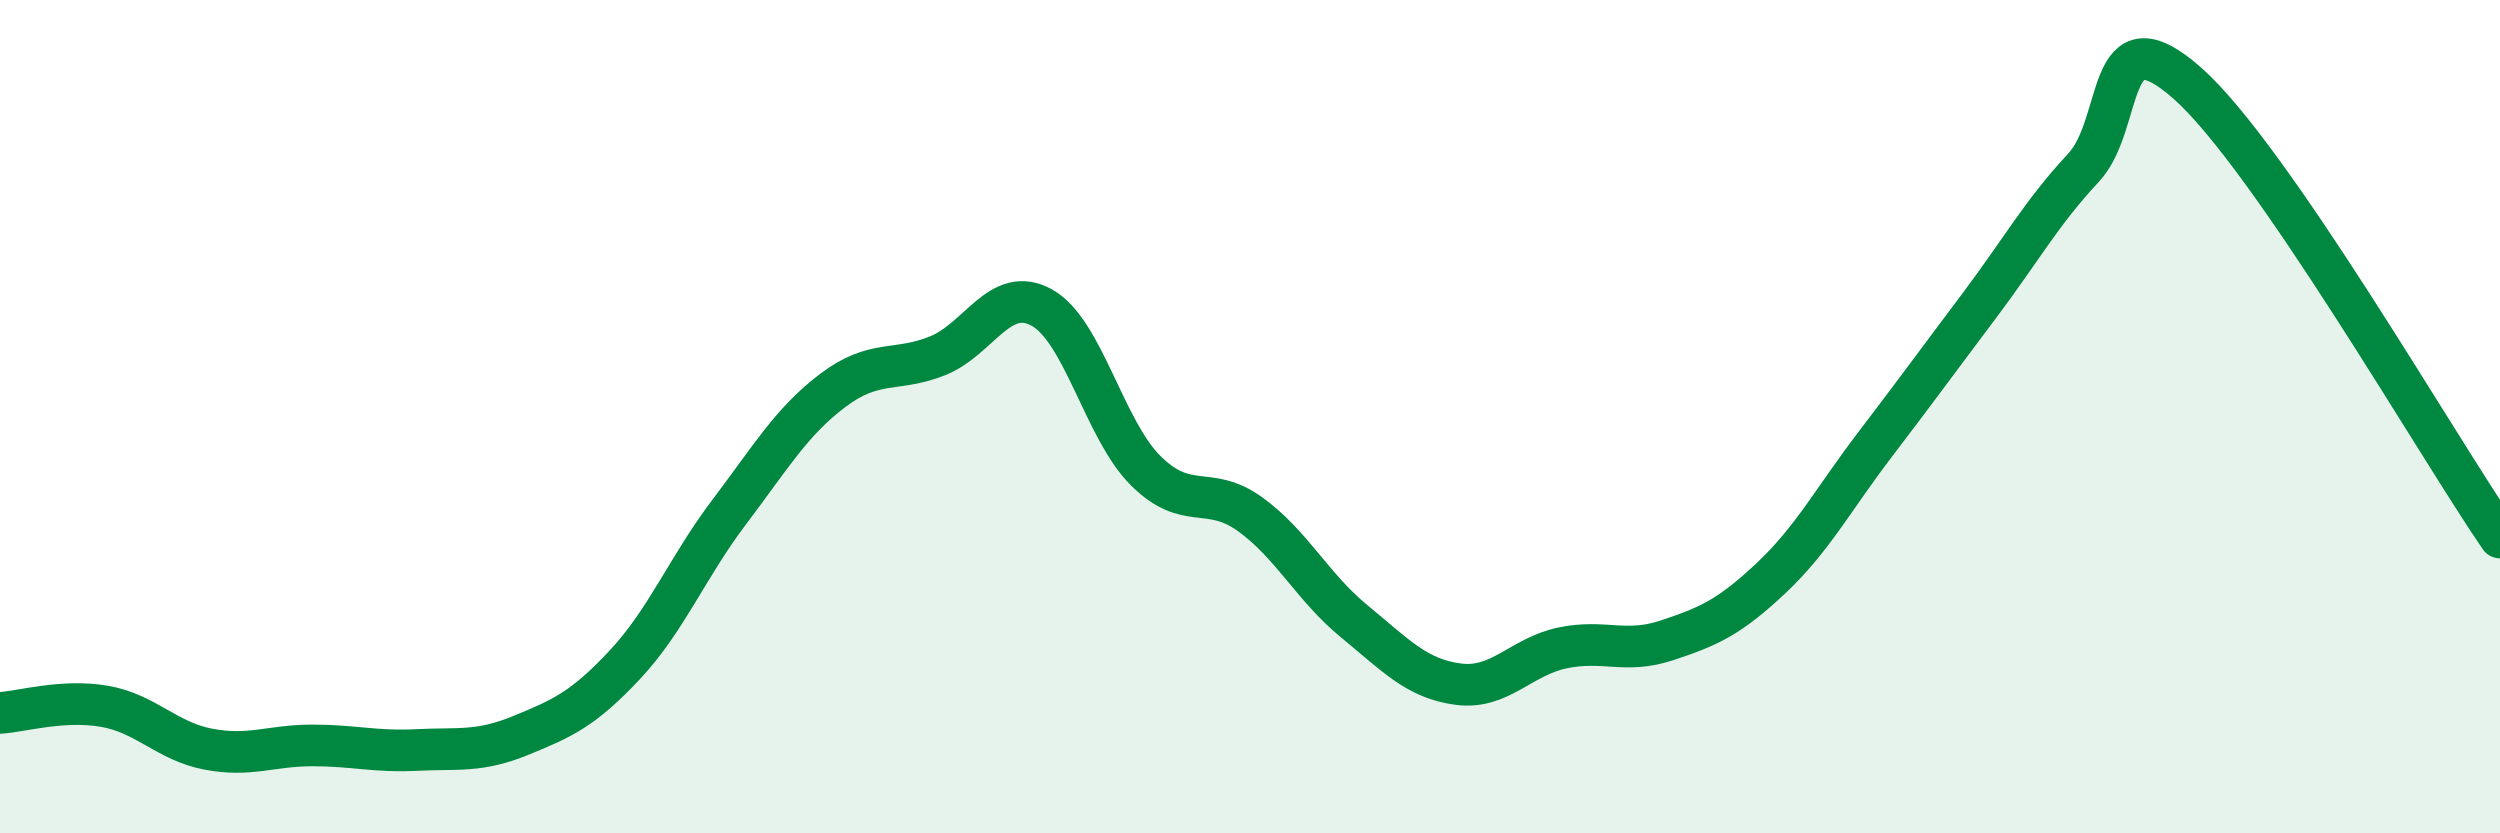
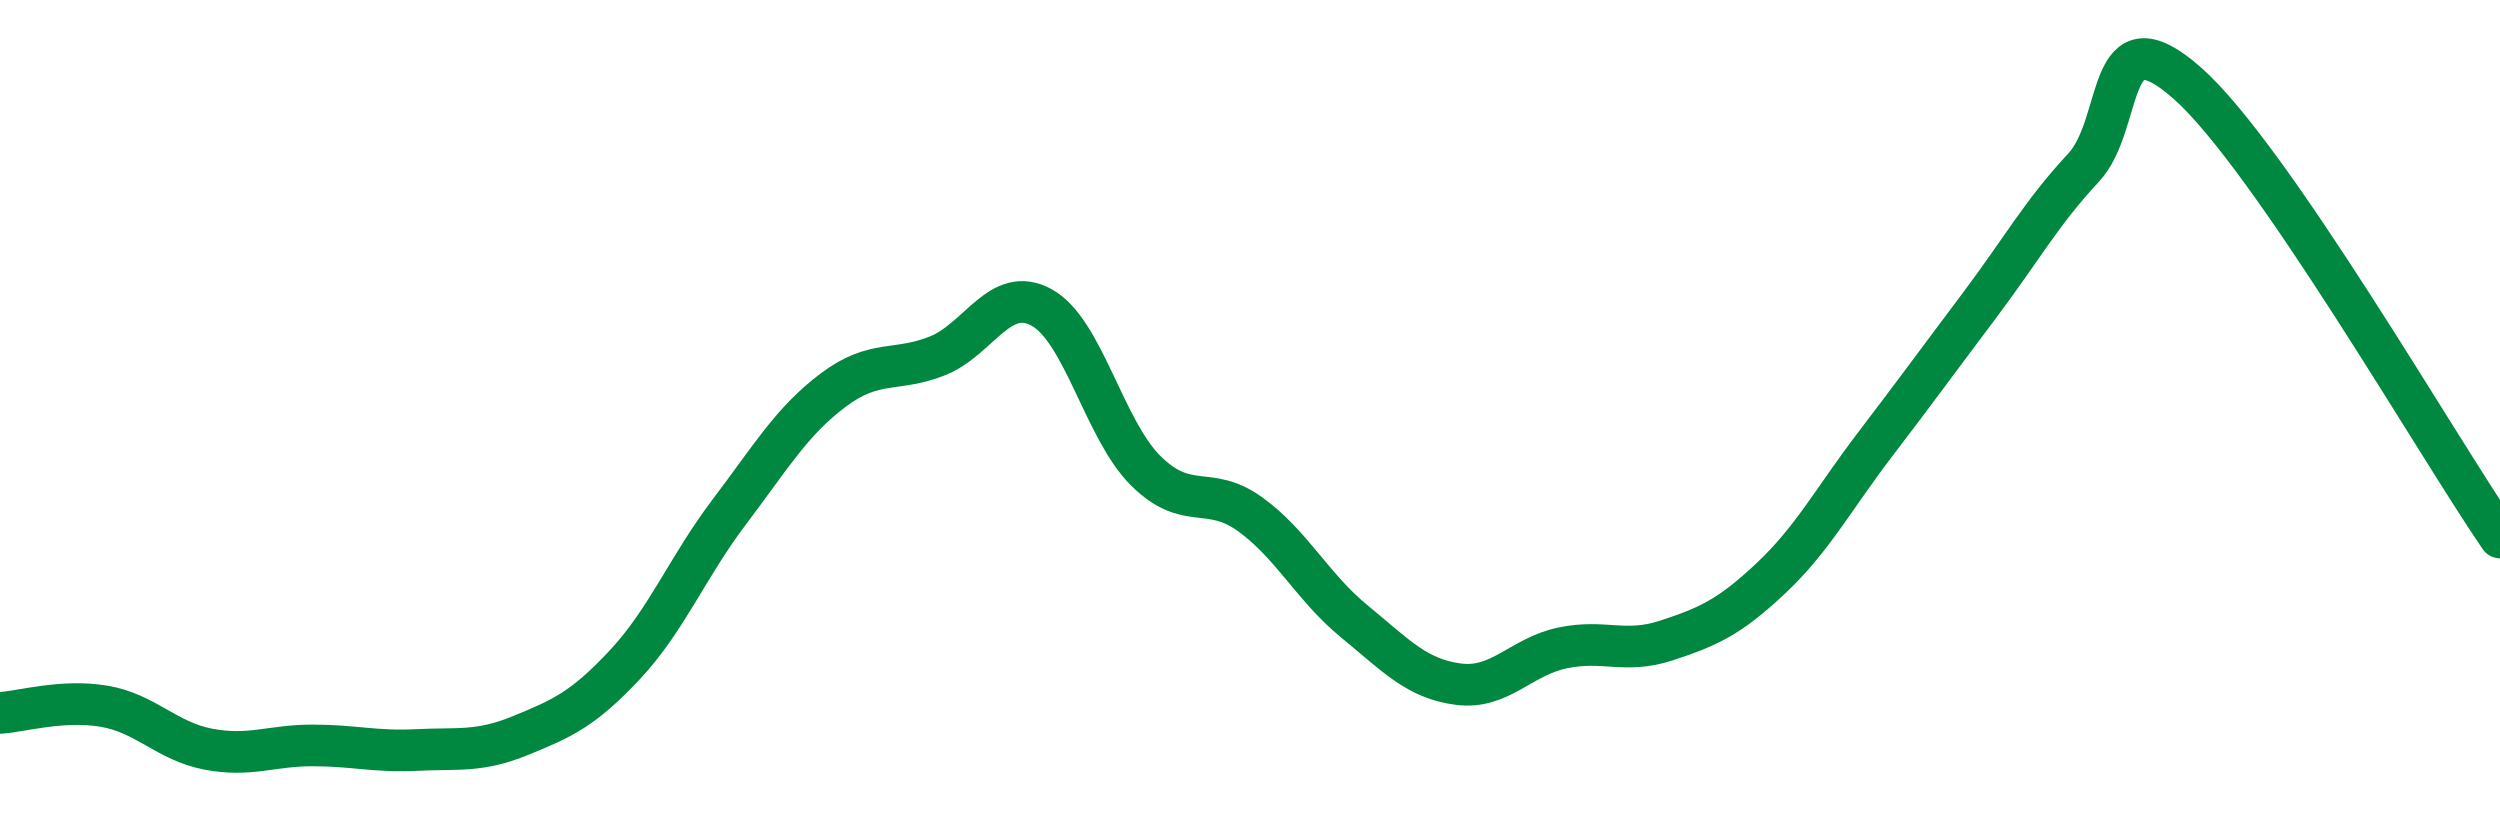
<svg xmlns="http://www.w3.org/2000/svg" width="60" height="20" viewBox="0 0 60 20">
-   <path d="M 0,17.11 C 0.5,17.08 1.5,16.78 2.5,16.95 C 3.5,17.12 4,17.79 5,17.98 C 6,18.17 6.5,17.89 7.5,17.89 C 8.5,17.89 9,18.05 10,18 C 11,17.95 11.5,18.06 12.5,17.65 C 13.5,17.24 14,17.02 15,15.95 C 16,14.88 16.5,13.61 17.5,12.29 C 18.5,10.97 19,10.11 20,9.36 C 21,8.61 21.5,8.94 22.5,8.54 C 23.5,8.14 24,6.83 25,7.38 C 26,7.93 26.5,10.31 27.5,11.3 C 28.5,12.29 29,11.62 30,12.34 C 31,13.06 31.5,14.09 32.5,14.91 C 33.5,15.73 34,16.29 35,16.42 C 36,16.55 36.5,15.76 37.5,15.55 C 38.5,15.34 39,15.7 40,15.37 C 41,15.04 41.5,14.82 42.5,13.88 C 43.5,12.94 44,11.98 45,10.67 C 46,9.36 46.5,8.67 47.5,7.34 C 48.5,6.01 49,5.1 50,4.03 C 51,2.96 50.5,0.23 52.5,2 C 54.5,3.77 58.5,10.72 60,12.9L60 20L0 20Z" fill="#008740" opacity="0.1" stroke-linecap="round" stroke-linejoin="round" />
  <path d="M 0,17.11 C 0.5,17.08 1.5,16.78 2.5,16.95 C 3.5,17.12 4,17.79 5,17.98 C 6,18.17 6.5,17.89 7.5,17.89 C 8.5,17.89 9,18.05 10,18 C 11,17.95 11.5,18.06 12.5,17.65 C 13.5,17.24 14,17.02 15,15.95 C 16,14.88 16.5,13.61 17.5,12.29 C 18.5,10.97 19,10.11 20,9.36 C 21,8.61 21.5,8.94 22.5,8.54 C 23.5,8.14 24,6.83 25,7.38 C 26,7.93 26.5,10.31 27.5,11.3 C 28.5,12.29 29,11.62 30,12.34 C 31,13.06 31.5,14.09 32.5,14.91 C 33.5,15.73 34,16.29 35,16.42 C 36,16.55 36.5,15.76 37.5,15.55 C 38.5,15.34 39,15.7 40,15.37 C 41,15.04 41.5,14.82 42.5,13.88 C 43.5,12.94 44,11.98 45,10.67 C 46,9.36 46.5,8.67 47.5,7.34 C 48.5,6.01 49,5.1 50,4.03 C 51,2.96 50.5,0.23 52.5,2 C 54.5,3.77 58.5,10.72 60,12.9" stroke="#008740" stroke-width="1" fill="none" stroke-linecap="round" stroke-linejoin="round" />
</svg>